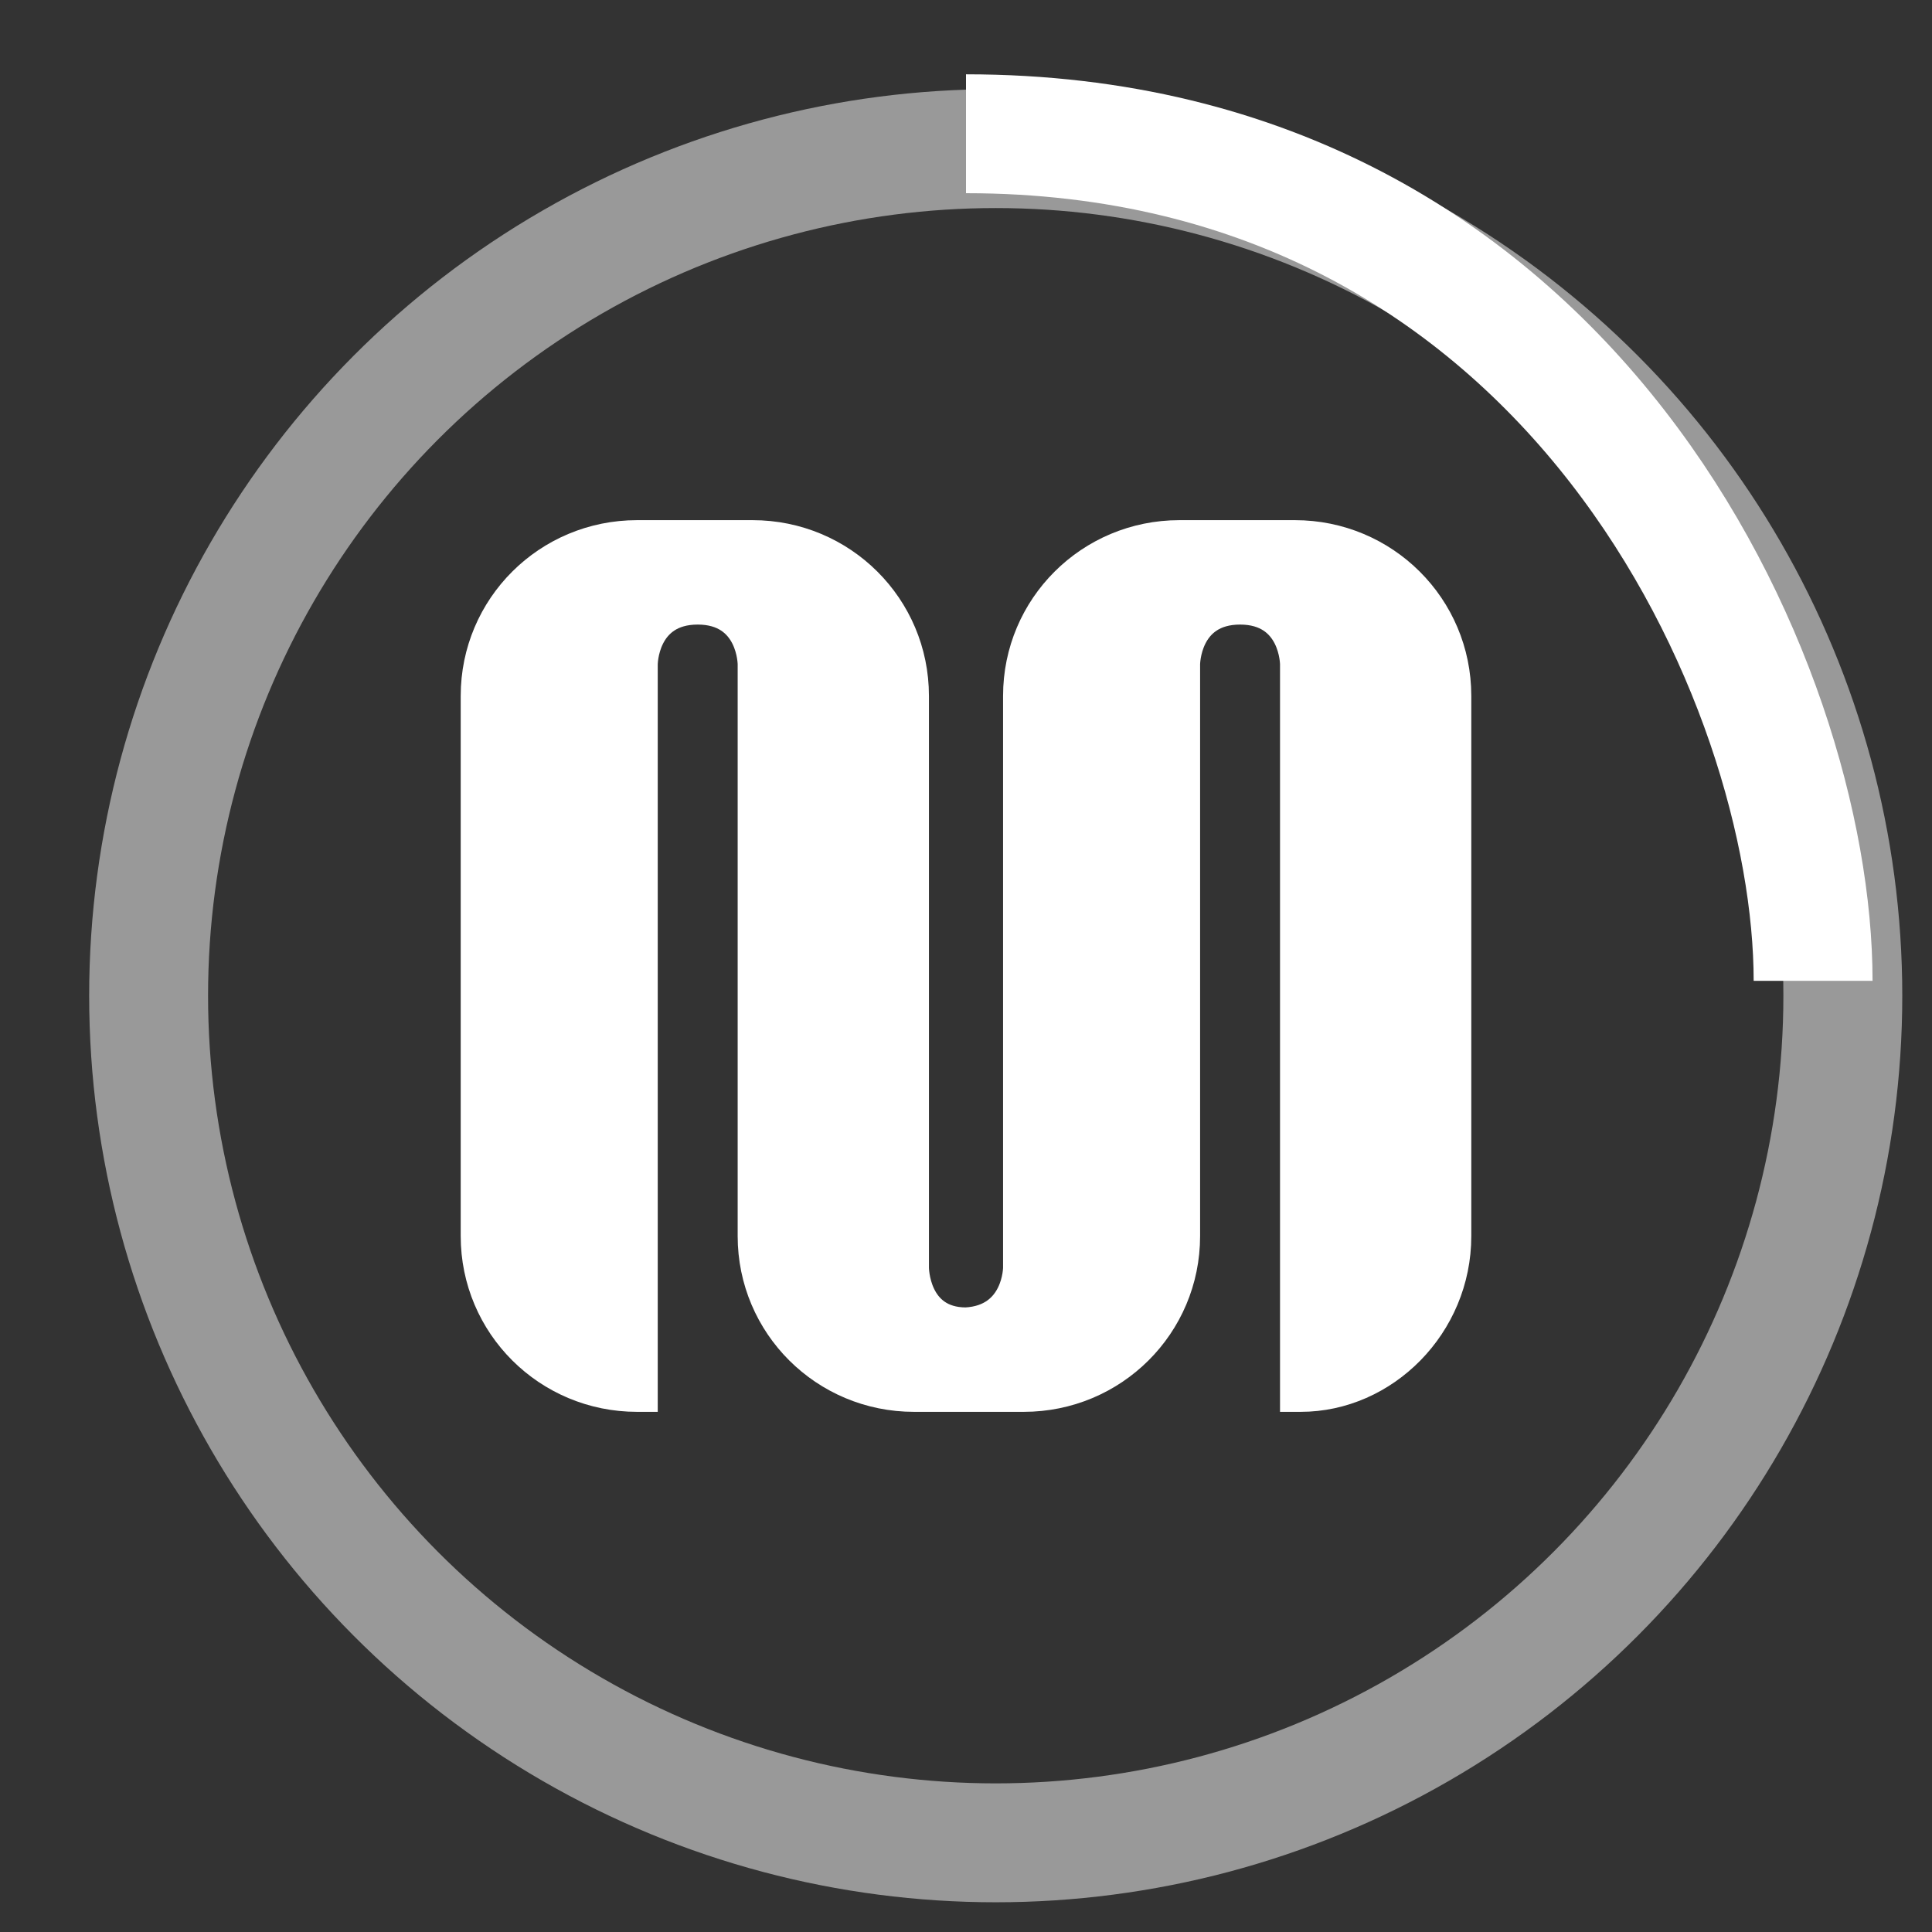
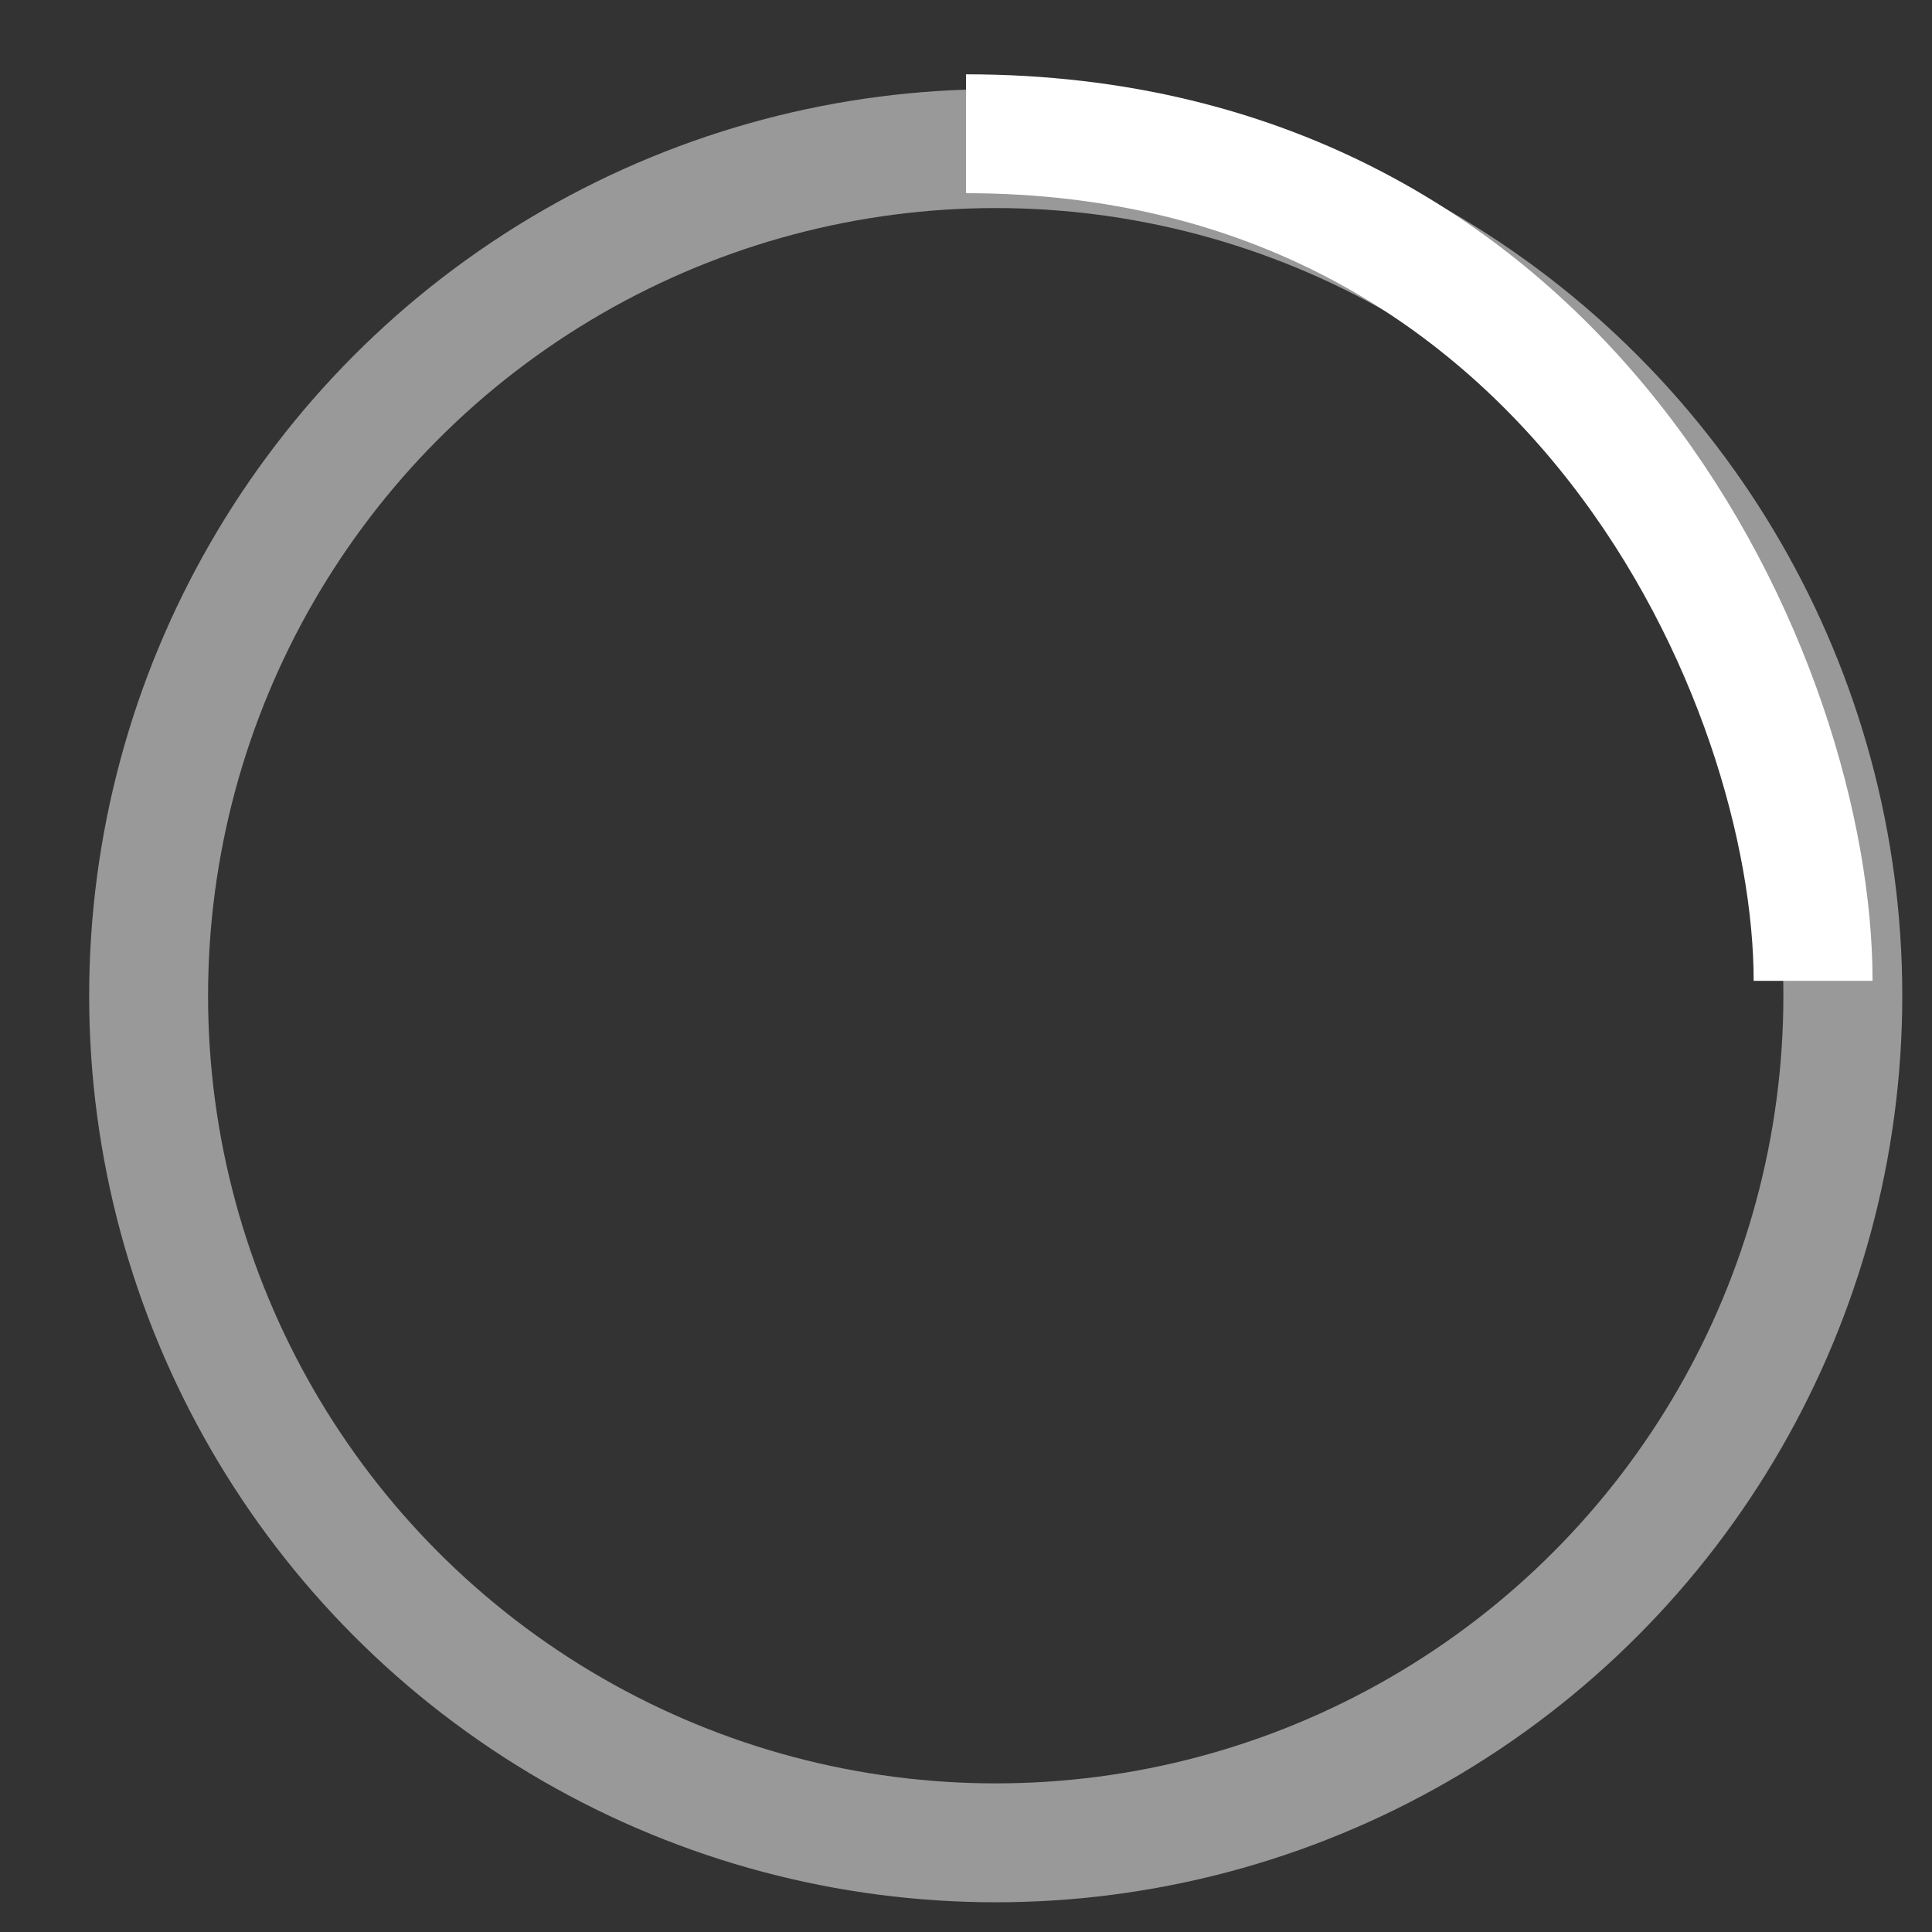
<svg xmlns="http://www.w3.org/2000/svg" width="38" height="38" viewBox="0 0 65 65" stroke="#FFF">
  <rect x="0" y="0" width="65" height="65" fill="#333333" stroke="none" />
  <defs>
-     <circle id="matilda-b" cx="28.5" cy="28.5" r="28.5" />
    <filter id="matilda-a" width="121.1%" height="121.1%" x="-10.5%" y="-10.5%" filterUnits="objectBoundingBox">
      <feOffset in="SourceAlpha" result="shadowOffsetOuter1" />
      <feGaussianBlur in="shadowOffsetOuter1" result="shadowBlurOuter1" stdDeviation="2" />
      <feColorMatrix in="shadowBlurOuter1" values="0 0 0 0 0   0 0 0 0 0   0 0 0 0 0  0 0 0 0.243 0" />
    </filter>
  </defs>
  <g fill="none" fill-rule="evenodd" transform="translate(4 4)">
    <g transform="translate(1 1)" stroke-width="4">
      <circle stroke-opacity=".5" cx="28.5" cy="28.5" r="28.5" fill="transparent" />
      <path d="M56 28c0-9.94-8.06-28.5-28.5-28.5">
        <animateTransform attributeName="transform" type="rotate" from="0 28.5 28.5" to="360 28.5 28.5" dur="1s" repeatCount="indefinite" />
      </path>
    </g>
-     <path fill="#FFF" fill-rule="nonzero" d="M45,19.413 C45,16.417 42.574,14 39.565,14 L35.682,14 C32.674,14 30.247,16.417 30.247,19.413 L30.247,38.65 C30.247,38.65 30.247,40.39 28.5,40.487 C26.753,40.487 26.753,38.65 26.753,38.65 L26.753,19.413 C26.753,16.417 24.326,14 21.318,14 L17.435,14 C14.426,14 12,16.417 12,19.413 L12,37.587 C12,40.583 14.426,43 17.435,43 L17.629,43 L17.629,18.35 C17.629,18.35 17.629,16.513 19.474,16.513 C21.318,16.513 21.318,18.35 21.318,18.35 L21.318,37.587 C21.318,40.583 23.744,43 26.753,43 L30.441,43 C33.45,43 35.876,40.583 35.876,37.587 L35.876,18.35 C35.876,18.35 35.876,16.513 37.721,16.513 C39.565,16.513 39.565,18.35 39.565,18.35 L39.565,43 L39.759,43 C42.574,43 45,40.583 45,37.587 L45,19.413 Z" />
  </g>
</svg>